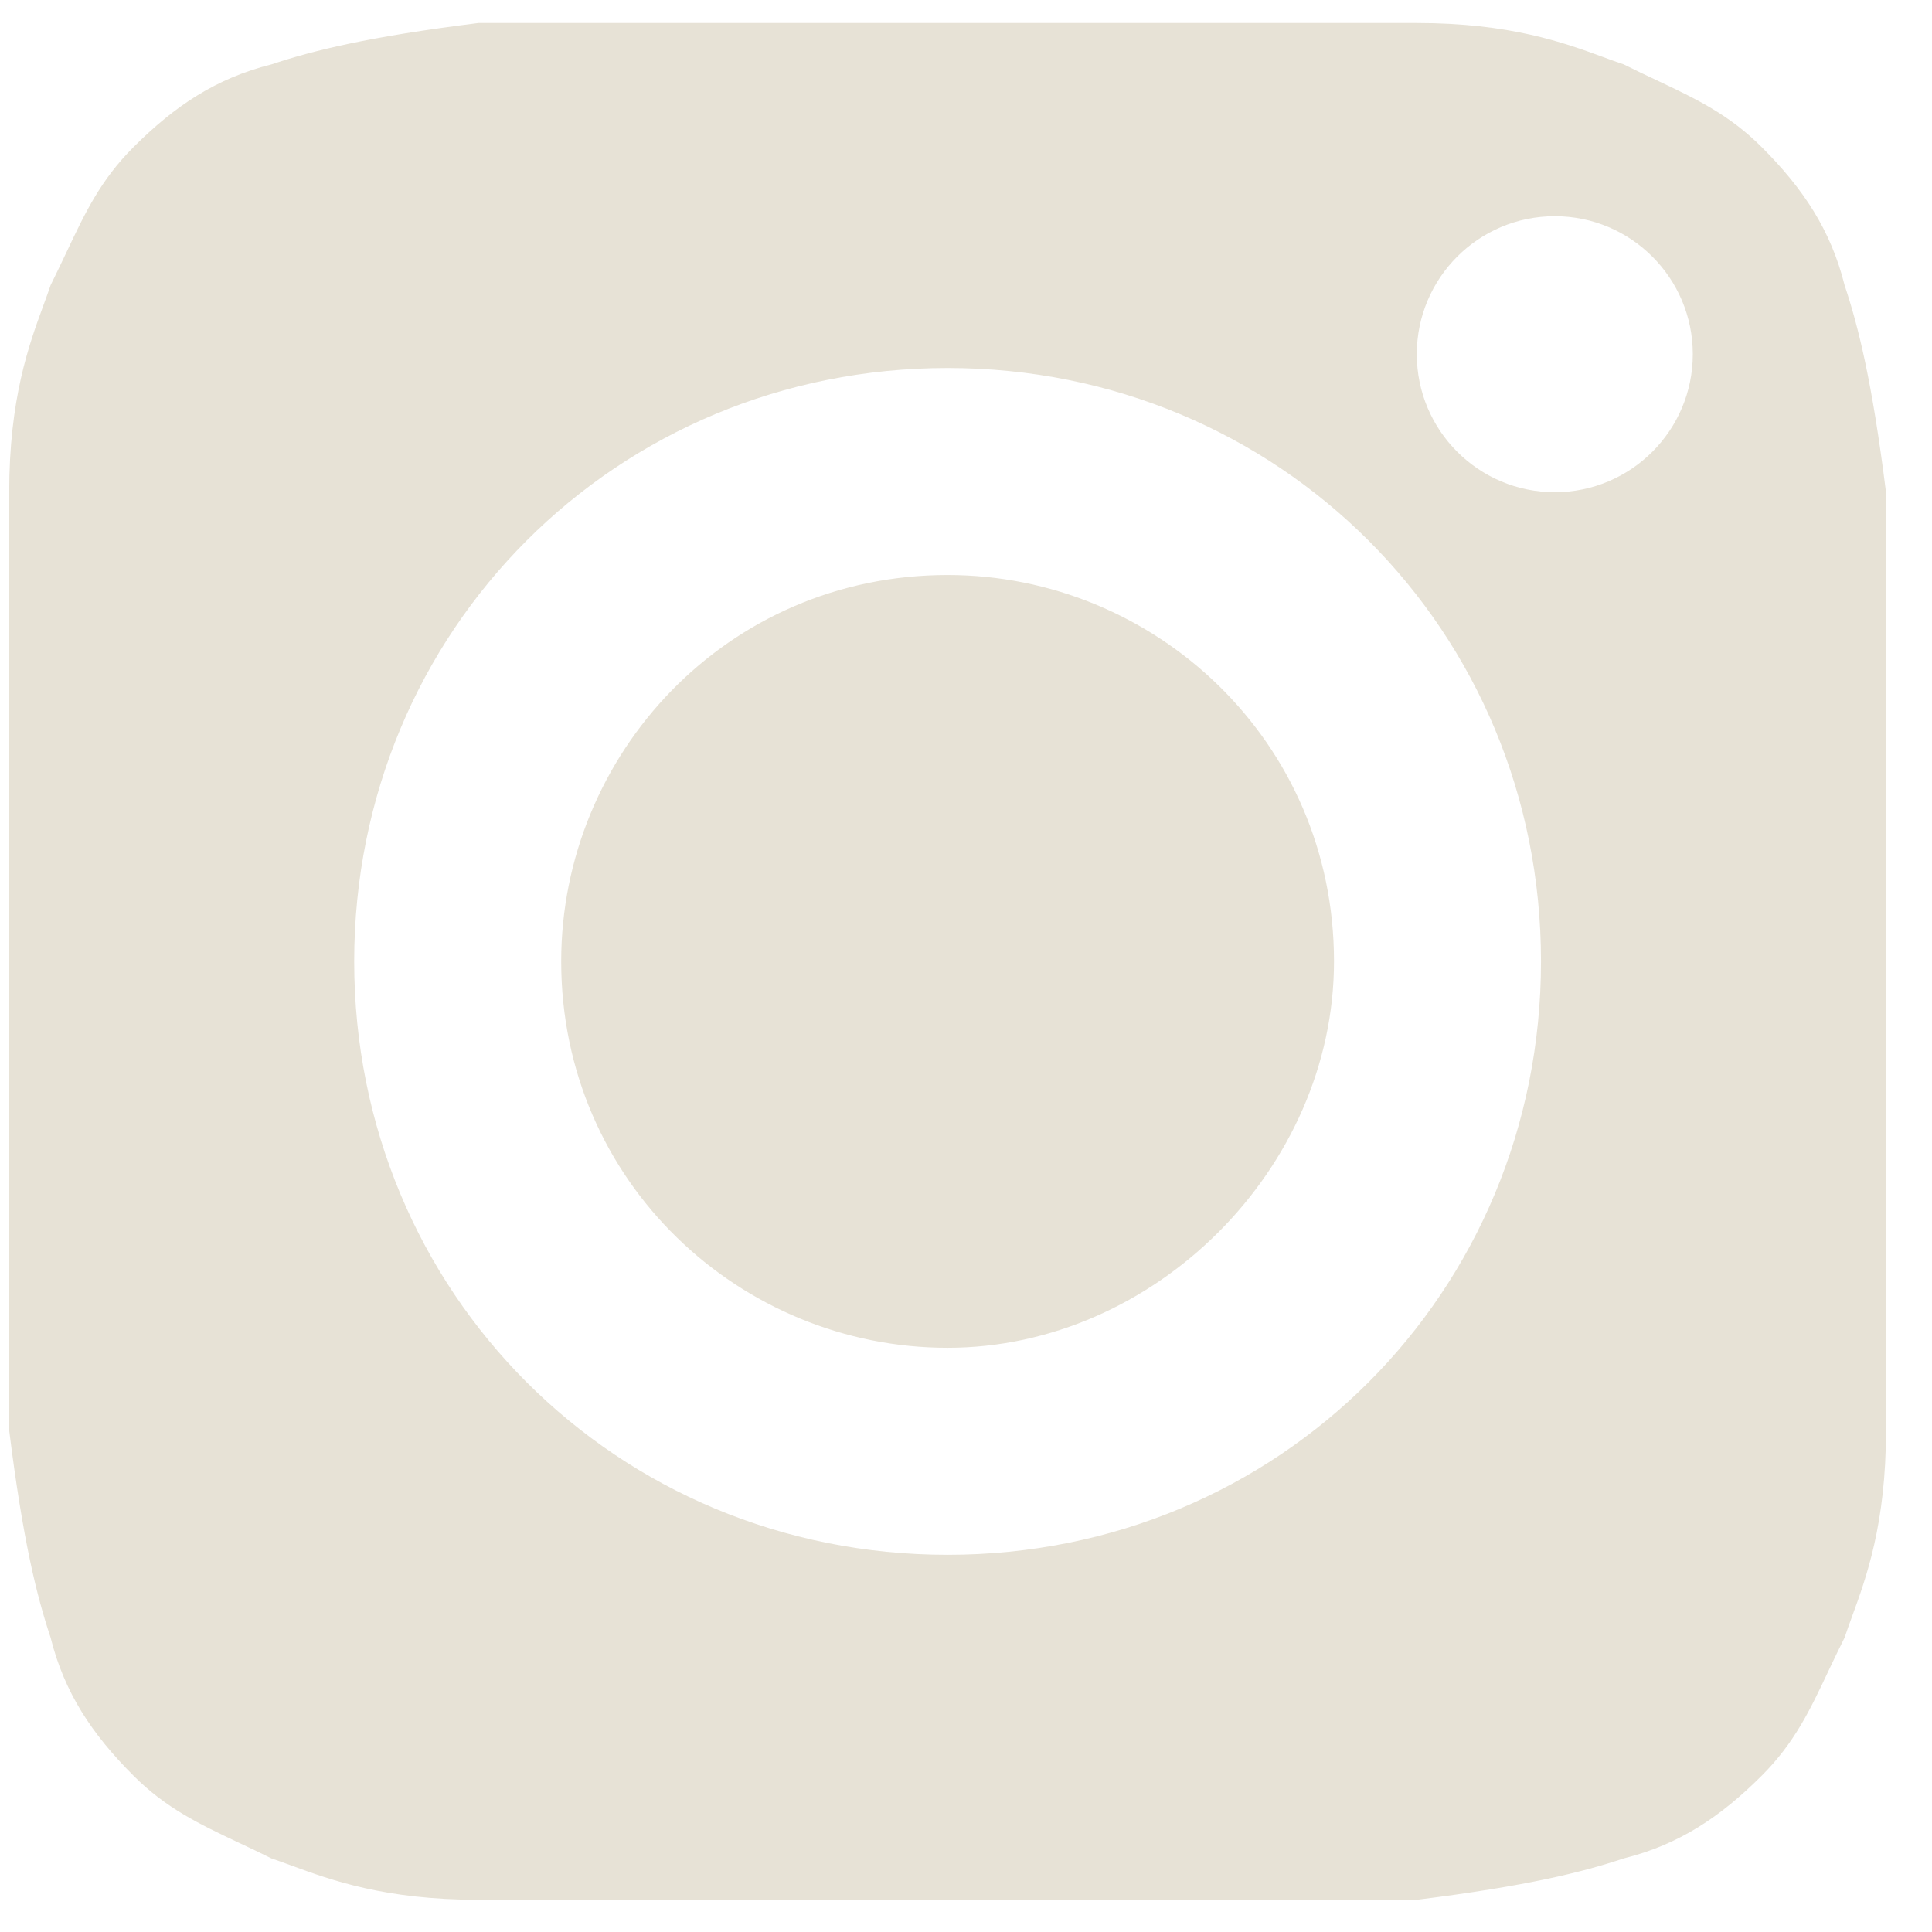
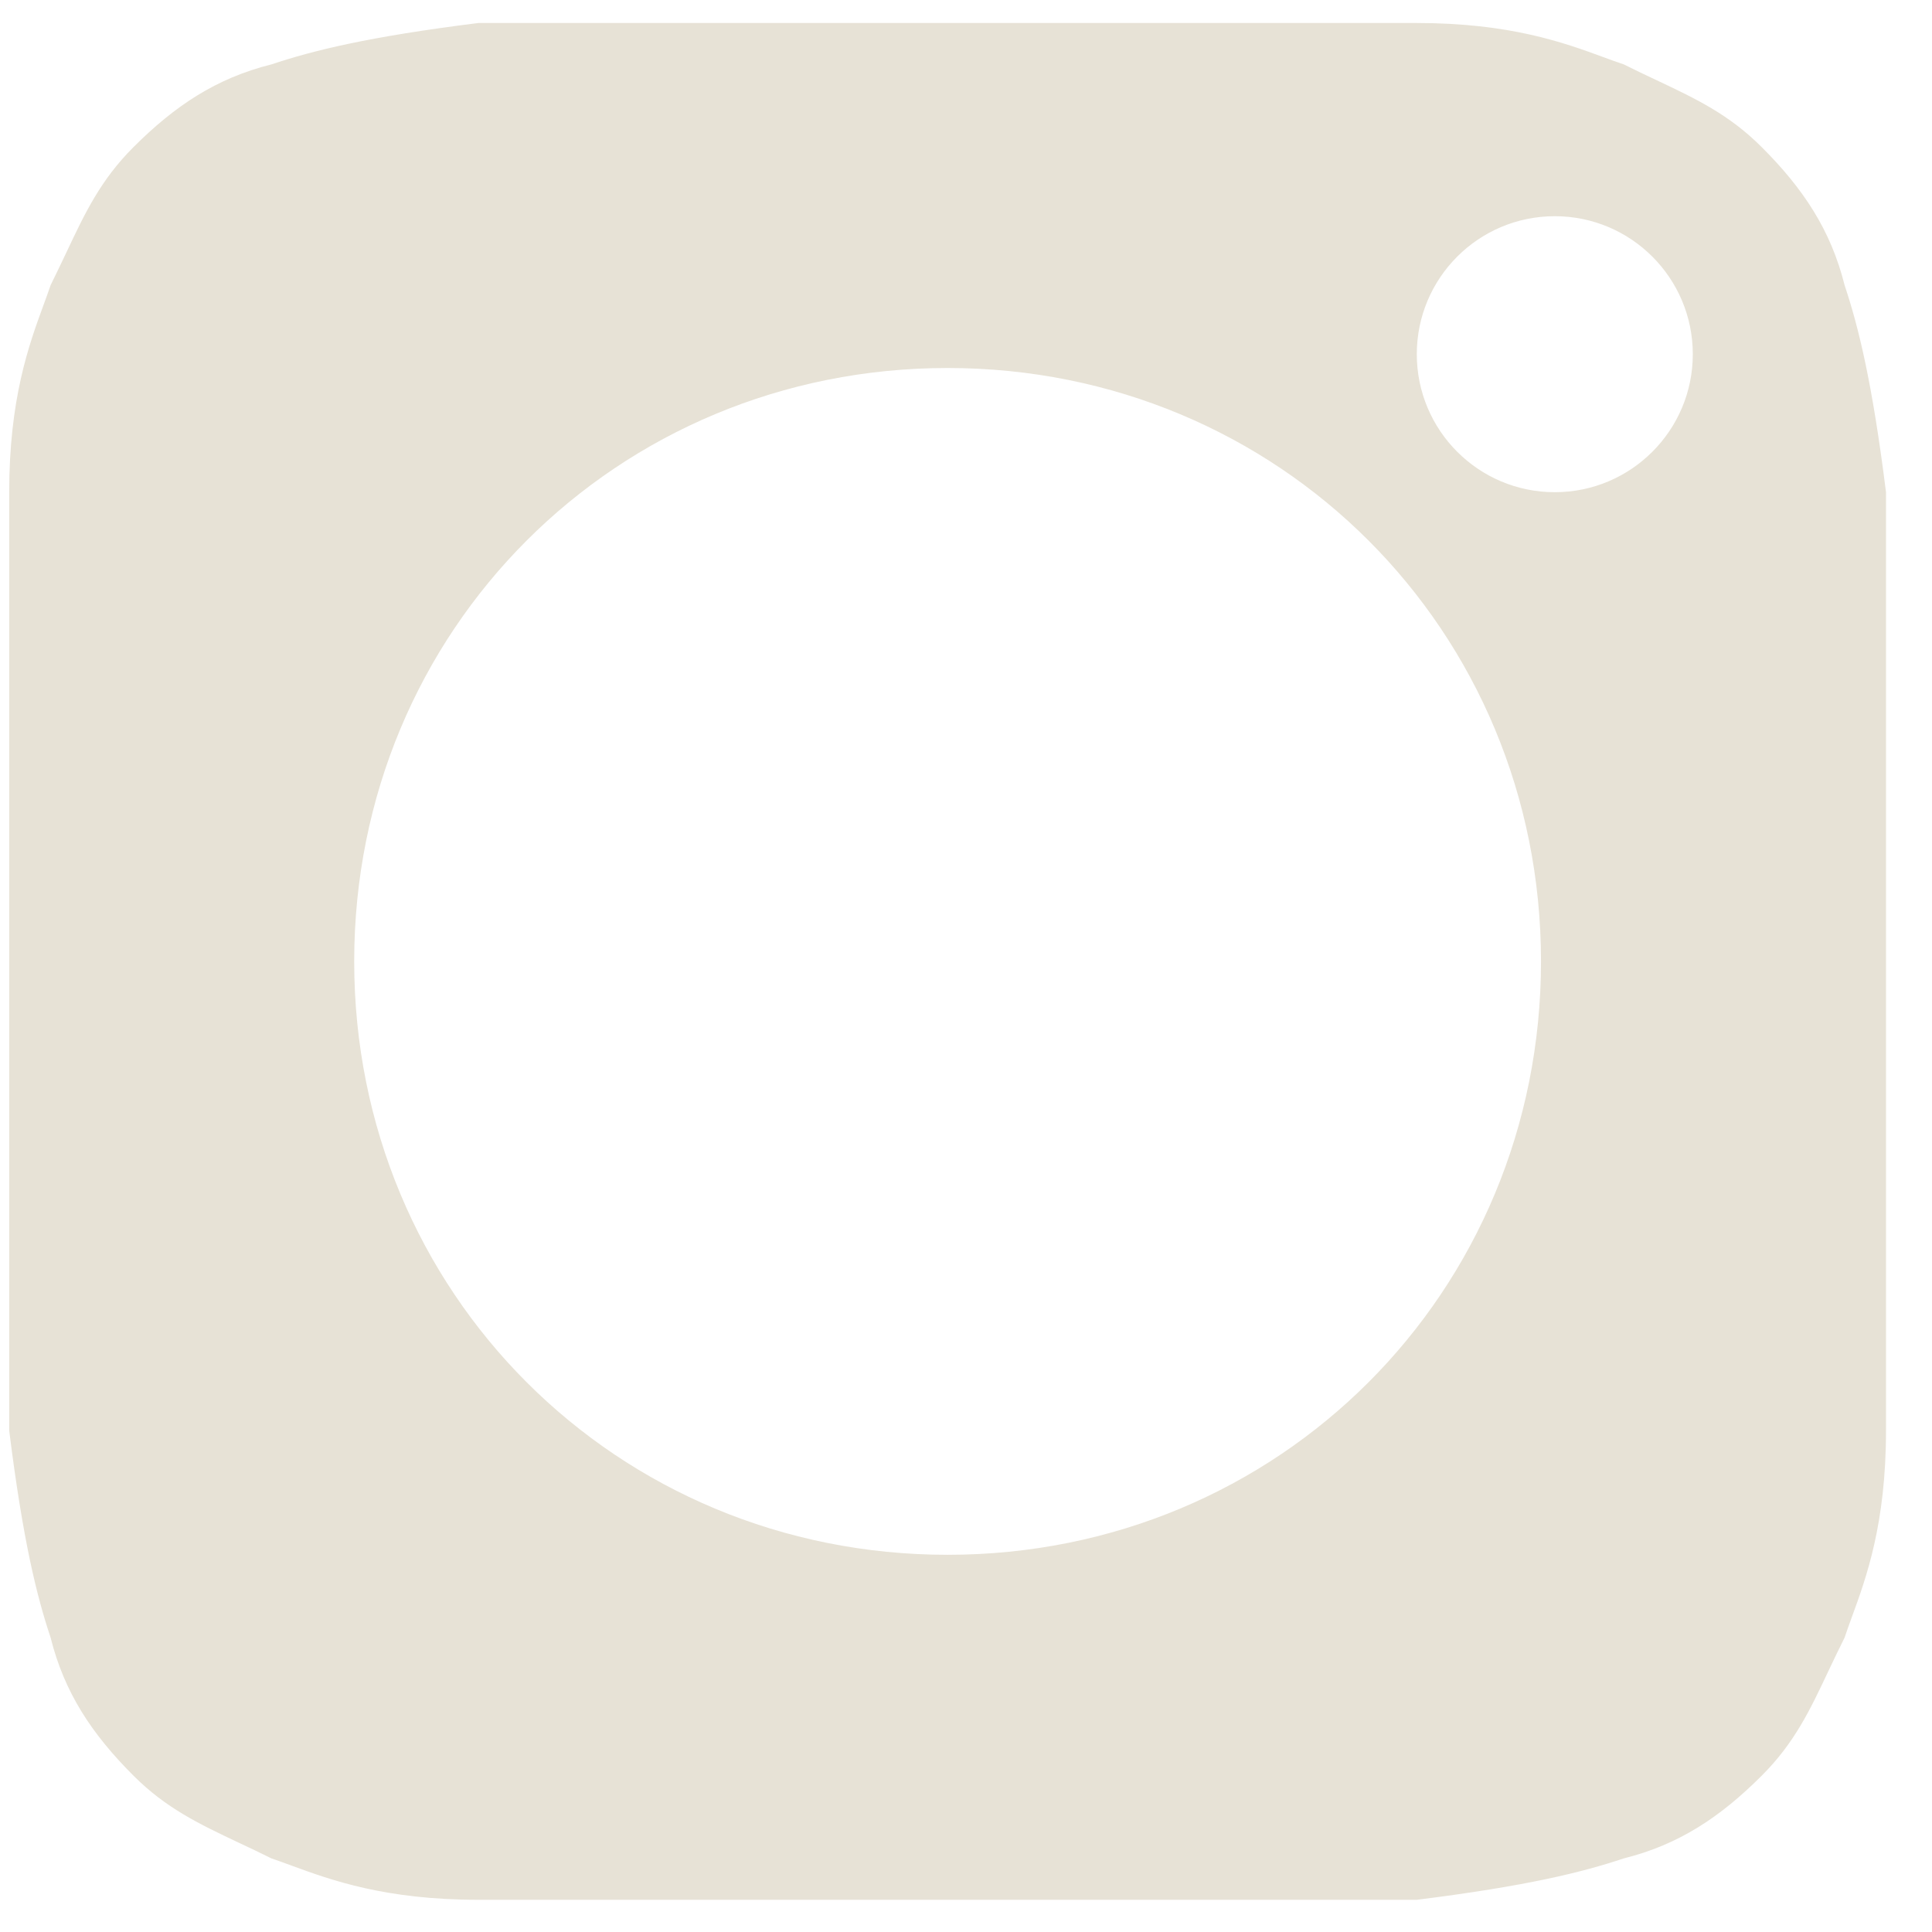
<svg xmlns="http://www.w3.org/2000/svg" width="21" height="21" viewBox="0 0 21 21" fill="none">
-   <path d="M10.3 14.65C8.05 14.65 6.1 12.85 6.1 10.45C6.1 8.2 7.9 6.25 10.3 6.25C12.55 6.25 14.5 8.05 14.5 10.45C14.5 12.7 12.55 14.65 10.3 14.65Z" fill="#E7E2D6" />
  <path fill-rule="evenodd" clip-rule="evenodd" d="M15.4 0.25H5.2C4 0.4 3.4 0.55 2.95 0.7C2.35 0.85 1.9 1.15 1.45 1.6C1.094 1.956 0.925 2.312 0.722 2.743C0.668 2.856 0.612 2.975 0.55 3.1C0.526 3.17 0.5 3.243 0.471 3.321C0.314 3.75 0.1 4.336 0.1 5.35V15.55C0.25 16.75 0.4 17.35 0.55 17.8C0.7 18.4 1 18.85 1.45 19.3C1.806 19.656 2.162 19.824 2.592 20.028C2.706 20.081 2.824 20.137 2.95 20.2C3.019 20.223 3.092 20.25 3.171 20.279C3.6 20.436 4.185 20.65 5.2 20.65H15.4C16.6 20.5 17.2 20.35 17.65 20.2C18.25 20.05 18.7 19.75 19.15 19.3C19.506 18.944 19.674 18.588 19.877 18.157C19.931 18.044 19.987 17.925 20.05 17.8C20.073 17.73 20.1 17.657 20.128 17.579C20.285 17.15 20.5 16.564 20.5 15.55V5.35C20.35 4.15 20.2 3.55 20.05 3.1C19.9 2.5 19.6 2.05 19.15 1.6C18.794 1.244 18.438 1.076 18.007 0.872C17.894 0.819 17.775 0.763 17.65 0.7C17.58 0.677 17.507 0.65 17.428 0.621C17 0.464 16.414 0.25 15.4 0.25ZM10.3 4C6.7 4 3.85 6.85 3.85 10.45C3.85 14.05 6.7 16.9 10.3 16.9C13.9 16.9 16.75 14.05 16.75 10.45C16.75 6.85 13.9 4 10.3 4ZM18.4 3.85C18.4 4.678 17.728 5.35 16.9 5.35C16.071 5.35 15.4 4.678 15.4 3.85C15.4 3.022 16.071 2.35 16.9 2.35C17.728 2.35 18.4 3.022 18.4 3.85Z" fill="#E7E2D6" />
</svg>